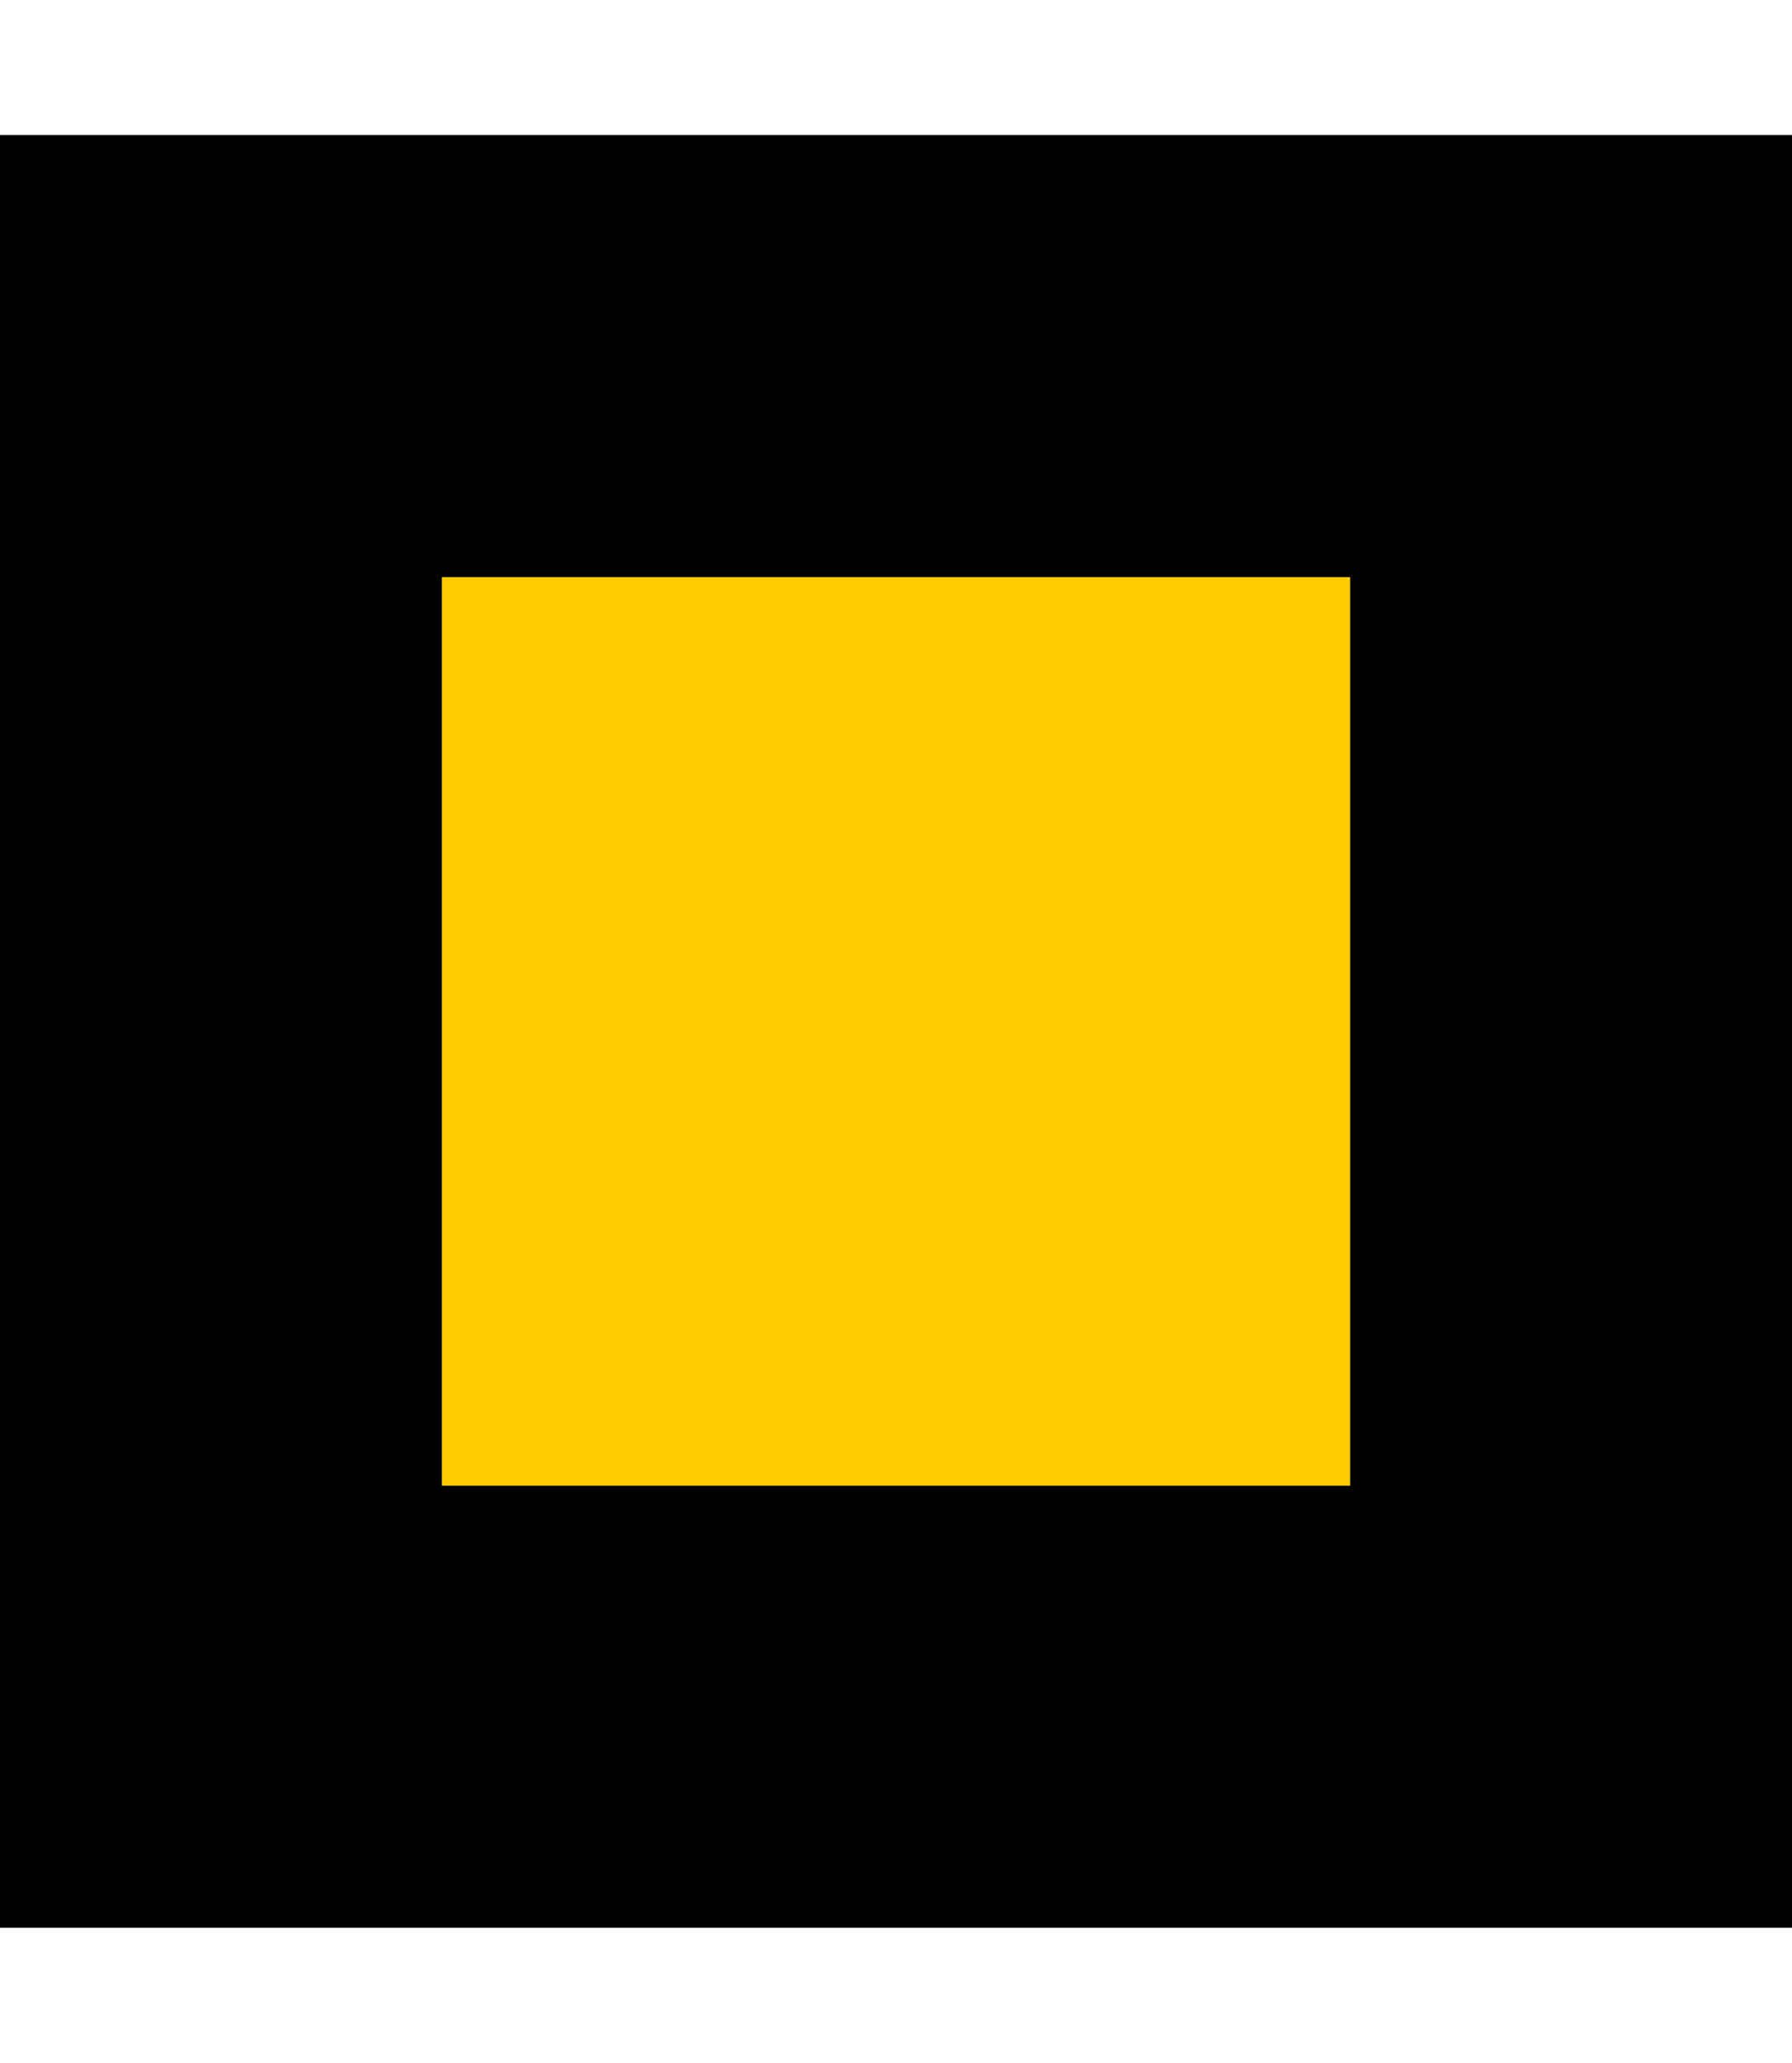
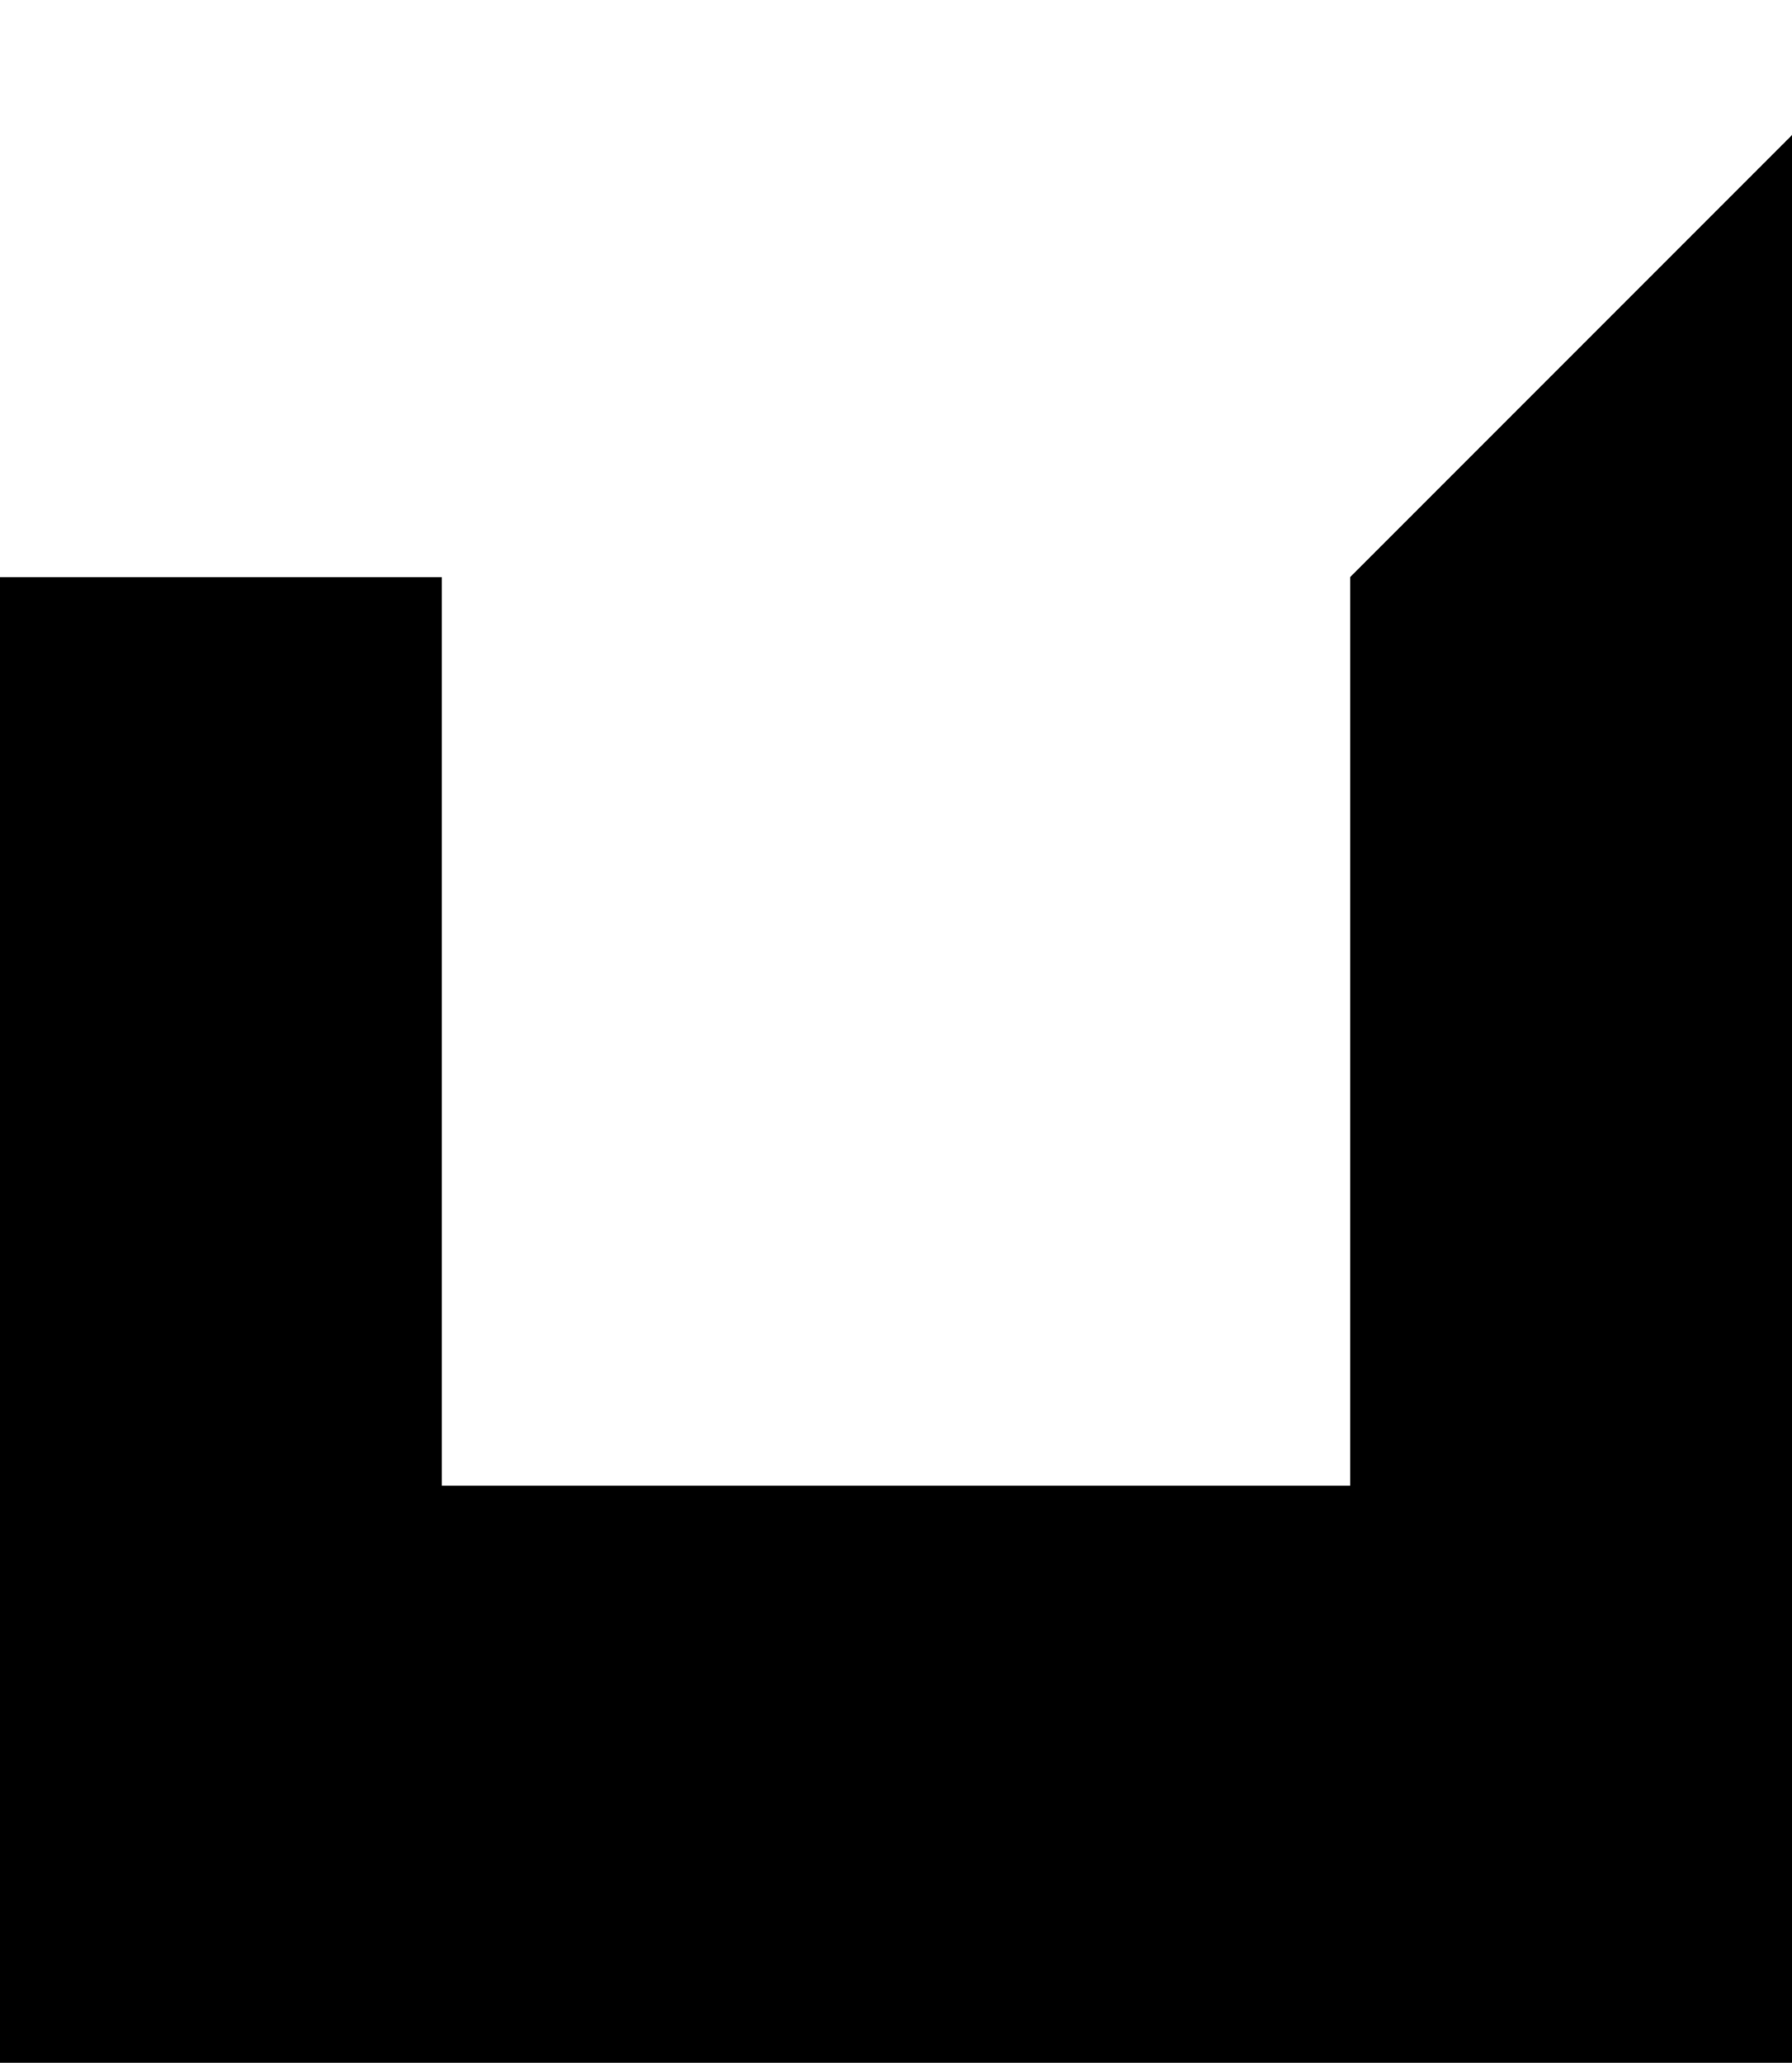
<svg xmlns="http://www.w3.org/2000/svg" version="1.1" id="Layer_1" x="0px" y="0px" width="730px" height="840px" viewBox="0 0 730 840" style="enable-background:new 0 0 730 840;" xml:space="preserve">
  <style type="text/css">

	.st0{clip-path:url(#SVGID_11_);fill-rule:evenodd;clip-rule:evenodd;fill:#8C6239;}
	.st1{clip-path:url(#SVGID_24_);fill-rule:evenodd;clip-rule:evenodd;fill:#8C6239;}
	.st2{clip-path:url(#SVGID_24_);fill:none;stroke:#FF7BAC;stroke-width:12;stroke-linecap:round;stroke-miterlimit:10;}
	.st3{clip-path:url(#SVGID_24_);fill-rule:evenodd;clip-rule:evenodd;fill:#F04C33;}
	.st4{display:none;fill:#FFCC00;}
	.st5{clip-path:url(#SVGID_24_);fill-rule:evenodd;clip-rule:evenodd;fill:#F15A24;}
	.st6{clip-path:url(#SVGID_42_);fill-rule:evenodd;clip-rule:evenodd;}
	.st7{clip-path:url(#SVGID_11_);fill-rule:evenodd;clip-rule:evenodd;fill:#F2F2F2;}
	.st8{clip-path:url(#SVGID_44_);fill-rule:evenodd;clip-rule:evenodd;}
	.st9{clip-path:url(#SVGID_46_);fill-rule:evenodd;clip-rule:evenodd;}
	.st10{clip-path:url(#SVGID_19_);fill:none;stroke:#FF7BAC;stroke-width:12;stroke-linecap:round;stroke-miterlimit:10;}
	.st11{clip-path:url(#SVGID_44_);fill-rule:evenodd;clip-rule:evenodd;fill:#EB707D;}
	.st12{clip-path:url(#SVGID_48_);fill-rule:evenodd;clip-rule:evenodd;}
	.st13{display:none;fill:#660099;}
	.st14{clip-path:url(#SVGID_24_);fill-rule:evenodd;clip-rule:evenodd;fill:#F6E6DB;}
	.st15{clip-path:url(#SVGID_6_);fill-rule:evenodd;clip-rule:evenodd;fill:#9900CC;}
	.st16{clip-path:url(#SVGID_11_);fill-rule:evenodd;clip-rule:evenodd;fill:#F7931E;}
	.st17{clip-path:url(#SVGID_24_);fill-rule:evenodd;clip-rule:evenodd;fill:#F7931E;}
	.st18{clip-path:url(#SVGID_29_);fill-rule:evenodd;clip-rule:evenodd;fill:#ED1C24;}
	.st19{clip-path:url(#SVGID_42_);fill-rule:evenodd;clip-rule:evenodd;fill:#FFFFFF;}
	.st20{clip-path:url(#SVGID_24_);fill-rule:evenodd;clip-rule:evenodd;fill:#93278F;}
	.st21{clip-path:url(#SVGID_6_);fill-rule:evenodd;clip-rule:evenodd;fill:#CC3366;}
	.st22{clip-path:url(#SVGID_11_);fill-rule:evenodd;clip-rule:evenodd;fill:#FBB03B;}
	.st23{clip-path:url(#SVGID_11_);fill-rule:evenodd;clip-rule:evenodd;fill:#FF3399;}
	.st24{clip-path:url(#SVGID_11_);fill-rule:evenodd;clip-rule:evenodd;fill:#FF3700;}
	.st25{clip-path:url(#SVGID_11_);fill-rule:evenodd;clip-rule:evenodd;fill:#FF66AD;}
	.st26{clip-path:url(#SVGID_24_);fill-rule:evenodd;clip-rule:evenodd;fill:#FF6600;}
	.st27{clip-path:url(#SVGID_24_);fill-rule:evenodd;clip-rule:evenodd;fill:#FF7BAC;}
	.st28{clip-path:url(#SVGID_11_);fill-rule:evenodd;clip-rule:evenodd;fill:#FF9470;}
	.st29{clip-path:url(#SVGID_11_);fill-rule:evenodd;clip-rule:evenodd;fill:#FFAE00;}
	.st30{clip-path:url(#SVGID_11_);fill-rule:evenodd;clip-rule:evenodd;fill:#FFC7FF;}
	.st31{clip-path:url(#SVGID_11_);fill-rule:evenodd;clip-rule:evenodd;fill:#FFCC00;}
	.st32{clip-path:url(#SVGID_11_);fill-rule:evenodd;clip-rule:evenodd;fill:#FFCC33;}
	.st33{clip-path:url(#SVGID_11_);fill-rule:evenodd;clip-rule:evenodd;fill:#FFCC99;}
	.st34{clip-path:url(#SVGID_11_);fill-rule:evenodd;clip-rule:evenodd;fill:#FFD9D9;}
	.st35{clip-path:url(#SVGID_24_);fill-rule:evenodd;clip-rule:evenodd;fill:#FFCC00;}
	.st36{clip-path:url(#SVGID_11_);fill-rule:evenodd;clip-rule:evenodd;fill:#FFFFFF;}
	.st37{clip-path:url(#SVGID_24_);fill-rule:evenodd;clip-rule:evenodd;fill:#FFFFFF;}
	.st38{display:none;fill:#D3135A;}
	.st39{clip-path:url(#SVGID_19_);fill-rule:evenodd;clip-rule:evenodd;fill:#93278F;}
	.st40{clip-path:url(#SVGID_11_);fill:#D31900;}
	.st41{clip-path:url(#SVGID_34_);fill-rule:evenodd;clip-rule:evenodd;fill:#996633;}
	.st42{clip-path:url(#SVGID_29_);fill-rule:evenodd;clip-rule:evenodd;fill:#F7931E;}
	.st43{clip-path:url(#SVGID_34_);fill-rule:evenodd;clip-rule:evenodd;fill:#99CC66;}
	.st44{clip-path:url(#SVGID_11_);fill-rule:evenodd;clip-rule:evenodd;fill:#CC3300;}
	.st45{clip-path:url(#SVGID_11_);fill-rule:evenodd;clip-rule:evenodd;fill:#CC66FF;}
	.st46{clip-path:url(#SVGID_24_);fill-rule:evenodd;clip-rule:evenodd;fill:#CC9933;}
	.st47{clip-path:url(#SVGID_11_);fill-rule:evenodd;clip-rule:evenodd;fill:#CCCCCC;}
	.st48{clip-path:url(#SVGID_19_);fill-rule:evenodd;clip-rule:evenodd;fill:#FBB03B;}
	.st49{clip-path:url(#SVGID_34_);fill-rule:evenodd;clip-rule:evenodd;fill:#FF0066;}
	.st50{clip-path:url(#SVGID_34_);fill-rule:evenodd;clip-rule:evenodd;fill:#FF9966;}
	.st51{clip-path:url(#SVGID_34_);fill-rule:evenodd;clip-rule:evenodd;fill:#FFCC00;}
	.st52{clip-path:url(#SVGID_15_);fill:#FF8133;}
	.st53{clip-path:url(#SVGID_19_);fill-rule:evenodd;clip-rule:evenodd;fill:#FF6600;}
	.st54{clip-path:url(#SVGID_19_);fill-rule:evenodd;clip-rule:evenodd;fill:#FF6633;}
	.st55{clip-path:url(#SVGID_19_);fill-rule:evenodd;clip-rule:evenodd;fill:#FF7BAC;}
	.st56{clip-path:url(#SVGID_19_);fill-rule:evenodd;clip-rule:evenodd;fill:#FF9900;}
	.st57{clip-path:url(#SVGID_11_);fill-rule:evenodd;clip-rule:evenodd;fill:#336699;}
	.st58{clip-path:url(#SVGID_19_);fill-rule:evenodd;clip-rule:evenodd;fill:#FFCC00;}
	.st59{clip-path:url(#SVGID_19_);fill-rule:evenodd;clip-rule:evenodd;fill:#FFCC66;}
	.st60{clip-path:url(#SVGID_19_);fill-rule:evenodd;clip-rule:evenodd;fill:#FFDB00;}
	.st61{clip-path:url(#SVGID_11_);fill-rule:evenodd;clip-rule:evenodd;fill:#33CCFF;}
	.st62{clip-path:url(#SVGID_44_);fill-rule:evenodd;clip-rule:evenodd;fill:#999999;}
	.st63{clip-path:url(#SVGID_34_);fill-rule:evenodd;clip-rule:evenodd;fill:#CC6633;}
	.st64{clip-path:url(#SVGID_29_);fill-rule:evenodd;clip-rule:evenodd;fill:#FBB03B;}
	.st65{clip-path:url(#SVGID_15_);fill-rule:evenodd;clip-rule:evenodd;fill:#820082;}
	.st66{clip-path:url(#SVGID_44_);fill-rule:evenodd;clip-rule:evenodd;fill:#FFCC00;}
	.st67{clip-path:url(#SVGID_24_);fill-rule:evenodd;clip-rule:evenodd;fill:#00ABFF;}
	.st68{clip-path:url(#SVGID_29_);fill-rule:evenodd;clip-rule:evenodd;fill:#FF0066;}
	.st69{clip-path:url(#SVGID_29_);fill-rule:evenodd;clip-rule:evenodd;fill:#FF7BAC;}
	.st70{clip-path:url(#SVGID_29_);fill-rule:evenodd;clip-rule:evenodd;fill:#FFFFFF;}
	.st71{clip-path:url(#SVGID_2_);}
	.st72{clip-path:url(#SVGID_4_);}
	.st73{clip-path:url(#SVGID_44_);fill-rule:evenodd;clip-rule:evenodd;fill:#666666;}
	.st74{clip-path:url(#SVGID_44_);fill-rule:evenodd;clip-rule:evenodd;fill:#333333;}
	.st75{clip-path:url(#SVGID_34_);fill:none;stroke:#FF0033;stroke-width:8;stroke-linecap:round;stroke-miterlimit:10;}
	.st76{display:none;clip-path:url(#SVGID_15_);fill-rule:evenodd;clip-rule:evenodd;fill:#D4145A;}
	.st77{fill:#FFCC00;}
	.st78{fill:#FFFFFF;}
	.st79{fill:none;}
	.st80{clip-path:url(#SVGID_11_);fill-rule:evenodd;clip-rule:evenodd;fill:#A60008;}
	.st81{clip-path:url(#SVGID_24_);fill-rule:evenodd;clip-rule:evenodd;fill:#A67C52;}
	.st82{clip-path:url(#SVGID_11_);fill:#E6E6E6;}
	.st83{clip-path:url(#SVGID_29_);fill-rule:evenodd;clip-rule:evenodd;fill:#00ABFF;}
	.st84{clip-path:url(#SVGID_21_);fill:url(#SVGID_22_);}
	.st85{clip-path:url(#SVGID_6_);fill-rule:evenodd;clip-rule:evenodd;fill:#E06C00;}
	.st86{clip-path:url(#SVGID_48_);fill-rule:evenodd;clip-rule:evenodd;fill:#EC1E24;}
	.st87{clip-path:url(#SVGID_19_);fill:#FF7BAC;}
	.st88{clip-path:url(#SVGID_11_);fill:#B3B3B3;}
	.st89{clip-path:url(#SVGID_15_);fill-rule:evenodd;clip-rule:evenodd;fill:#F9AA8F;}
	.st90{clip-path:url(#SVGID_46_);fill-rule:evenodd;clip-rule:evenodd;fill:#FFFFFF;}
	.st91{clip-path:url(#SVGID_29_);fill-rule:evenodd;clip-rule:evenodd;fill:#D76367;}
	.st92{clip-path:url(#SVGID_19_);fill-rule:evenodd;clip-rule:evenodd;fill:#A67C52;}
	.st93{clip-path:url(#SVGID_11_);fill-rule:evenodd;clip-rule:evenodd;fill:#E06C00;}
	.st94{clip-path:url(#SVGID_15_);fill-rule:evenodd;clip-rule:evenodd;fill:#C90007;}
	.st95{clip-path:url(#SVGID_15_);fill-rule:evenodd;clip-rule:evenodd;fill:#FF0009;}
	.st96{clip-path:url(#SVGID_15_);fill-rule:evenodd;clip-rule:evenodd;fill:#FF5900;}
	.st97{clip-path:url(#SVGID_15_);fill-rule:evenodd;clip-rule:evenodd;fill:#FF99FF;}
	.st98{clip-path:url(#SVGID_11_);fill-rule:evenodd;clip-rule:evenodd;fill:#E6E6E6;}
	.st99{clip-path:url(#SVGID_15_);fill-rule:evenodd;clip-rule:evenodd;fill:#FFCB05;}
	.st100{clip-path:url(#SVGID_46_);fill-rule:evenodd;clip-rule:evenodd;fill:#3399FF;}
	.st101{clip-path:url(#SVGID_15_);fill-rule:evenodd;clip-rule:evenodd;fill:#FFFFFF;}
	.st102{clip-path:url(#SVGID_31_);fill:url(#SVGID_32_);}
	.st103{clip-path:url(#SVGID_6_);fill-rule:evenodd;clip-rule:evenodd;fill:#ED1C24;}
	.st104{clip-path:url(#SVGID_29_);fill-rule:evenodd;clip-rule:evenodd;fill:#404041;}
	.st105{clip-path:url(#SVGID_11_);fill-rule:evenodd;clip-rule:evenodd;}
	.st106{clip-path:url(#SVGID_15_);fill-rule:evenodd;clip-rule:evenodd;}
	.st107{clip-path:url(#SVGID_11_);fill-rule:evenodd;clip-rule:evenodd;fill:#81AFDE;}
	.st108{clip-path:url(#SVGID_11_);fill:#F15A24;}
	.st109{clip-path:url(#SVGID_15_);fill-rule:evenodd;clip-rule:evenodd;fill:#CC0066;}
	.st110{clip-path:url(#SVGID_11_);}
	.st111{clip-path:url(#SVGID_13_);}
	.st112{clip-path:url(#SVGID_17_);}
	.st113{clip-path:url(#SVGID_36_);}
	.st114{clip-path:url(#SVGID_38_);}
	.st115{clip-path:url(#SVGID_40_);}
	.st116{clip-path:url(#SVGID_42_);}
	.st117{clip-path:url(#SVGID_8_);fill:url(#SVGID_9_);}
	.st118{clip-path:url(#SVGID_24_);fill:none;stroke:#000000;stroke-width:12;stroke-linecap:round;stroke-miterlimit:10;}
	.st119{clip-path:url(#SVGID_11_);fill:#F7931E;}
	.st120{clip-path:url(#SVGID_24_);fill-rule:evenodd;clip-rule:evenodd;}
	.st121{clip-path:url(#SVGID_44_);fill-rule:evenodd;clip-rule:evenodd;fill:#E13E4F;}
	.st122{clip-path:url(#SVGID_11_);fill-rule:evenodd;clip-rule:evenodd;fill:#ED1C24;}
	.st123{clip-path:url(#SVGID_24_);fill-rule:evenodd;clip-rule:evenodd;fill:#ED1C24;}
	.st124{clip-path:url(#SVGID_29_);fill-rule:evenodd;clip-rule:evenodd;}
	.st125{clip-path:url(#SVGID_19_);fill:none;stroke:#000000;stroke-width:10;stroke-linecap:round;stroke-miterlimit:10;}
	.st126{clip-path:url(#SVGID_44_);fill-rule:evenodd;clip-rule:evenodd;fill:#E6E6E6;}
	.st127{clip-path:url(#SVGID_44_);fill-rule:evenodd;clip-rule:evenodd;fill:#E6E7E8;}
	.st128{clip-path:url(#SVGID_15_);fill-rule:evenodd;clip-rule:evenodd;fill:#6D6E70;}
	.st129{clip-path:url(#SVGID_48_);fill-rule:evenodd;clip-rule:evenodd;fill:#FFFFFF;}
	.st130{clip-path:url(#SVGID_15_);fill-rule:evenodd;clip-rule:evenodd;fill:#0099FF;}
	.st131{clip-path:url(#SVGID_26_);fill:url(#SVGID_27_);}
	.st132{clip-path:url(#SVGID_34_);fill-rule:evenodd;clip-rule:evenodd;}

</style>
  <g>
-     <rect x="90" y="145" class="st77" width="550" height="550" />
-     <path d="M550,235v370H180V235H550 M730,55H0v730h730V55L730,55z" />
+     <path d="M550,235v370H180V235H550 H0v730h730V55L730,55z" />
  </g>
  <rect y="0" class="st79" width="730" height="840" />
</svg>